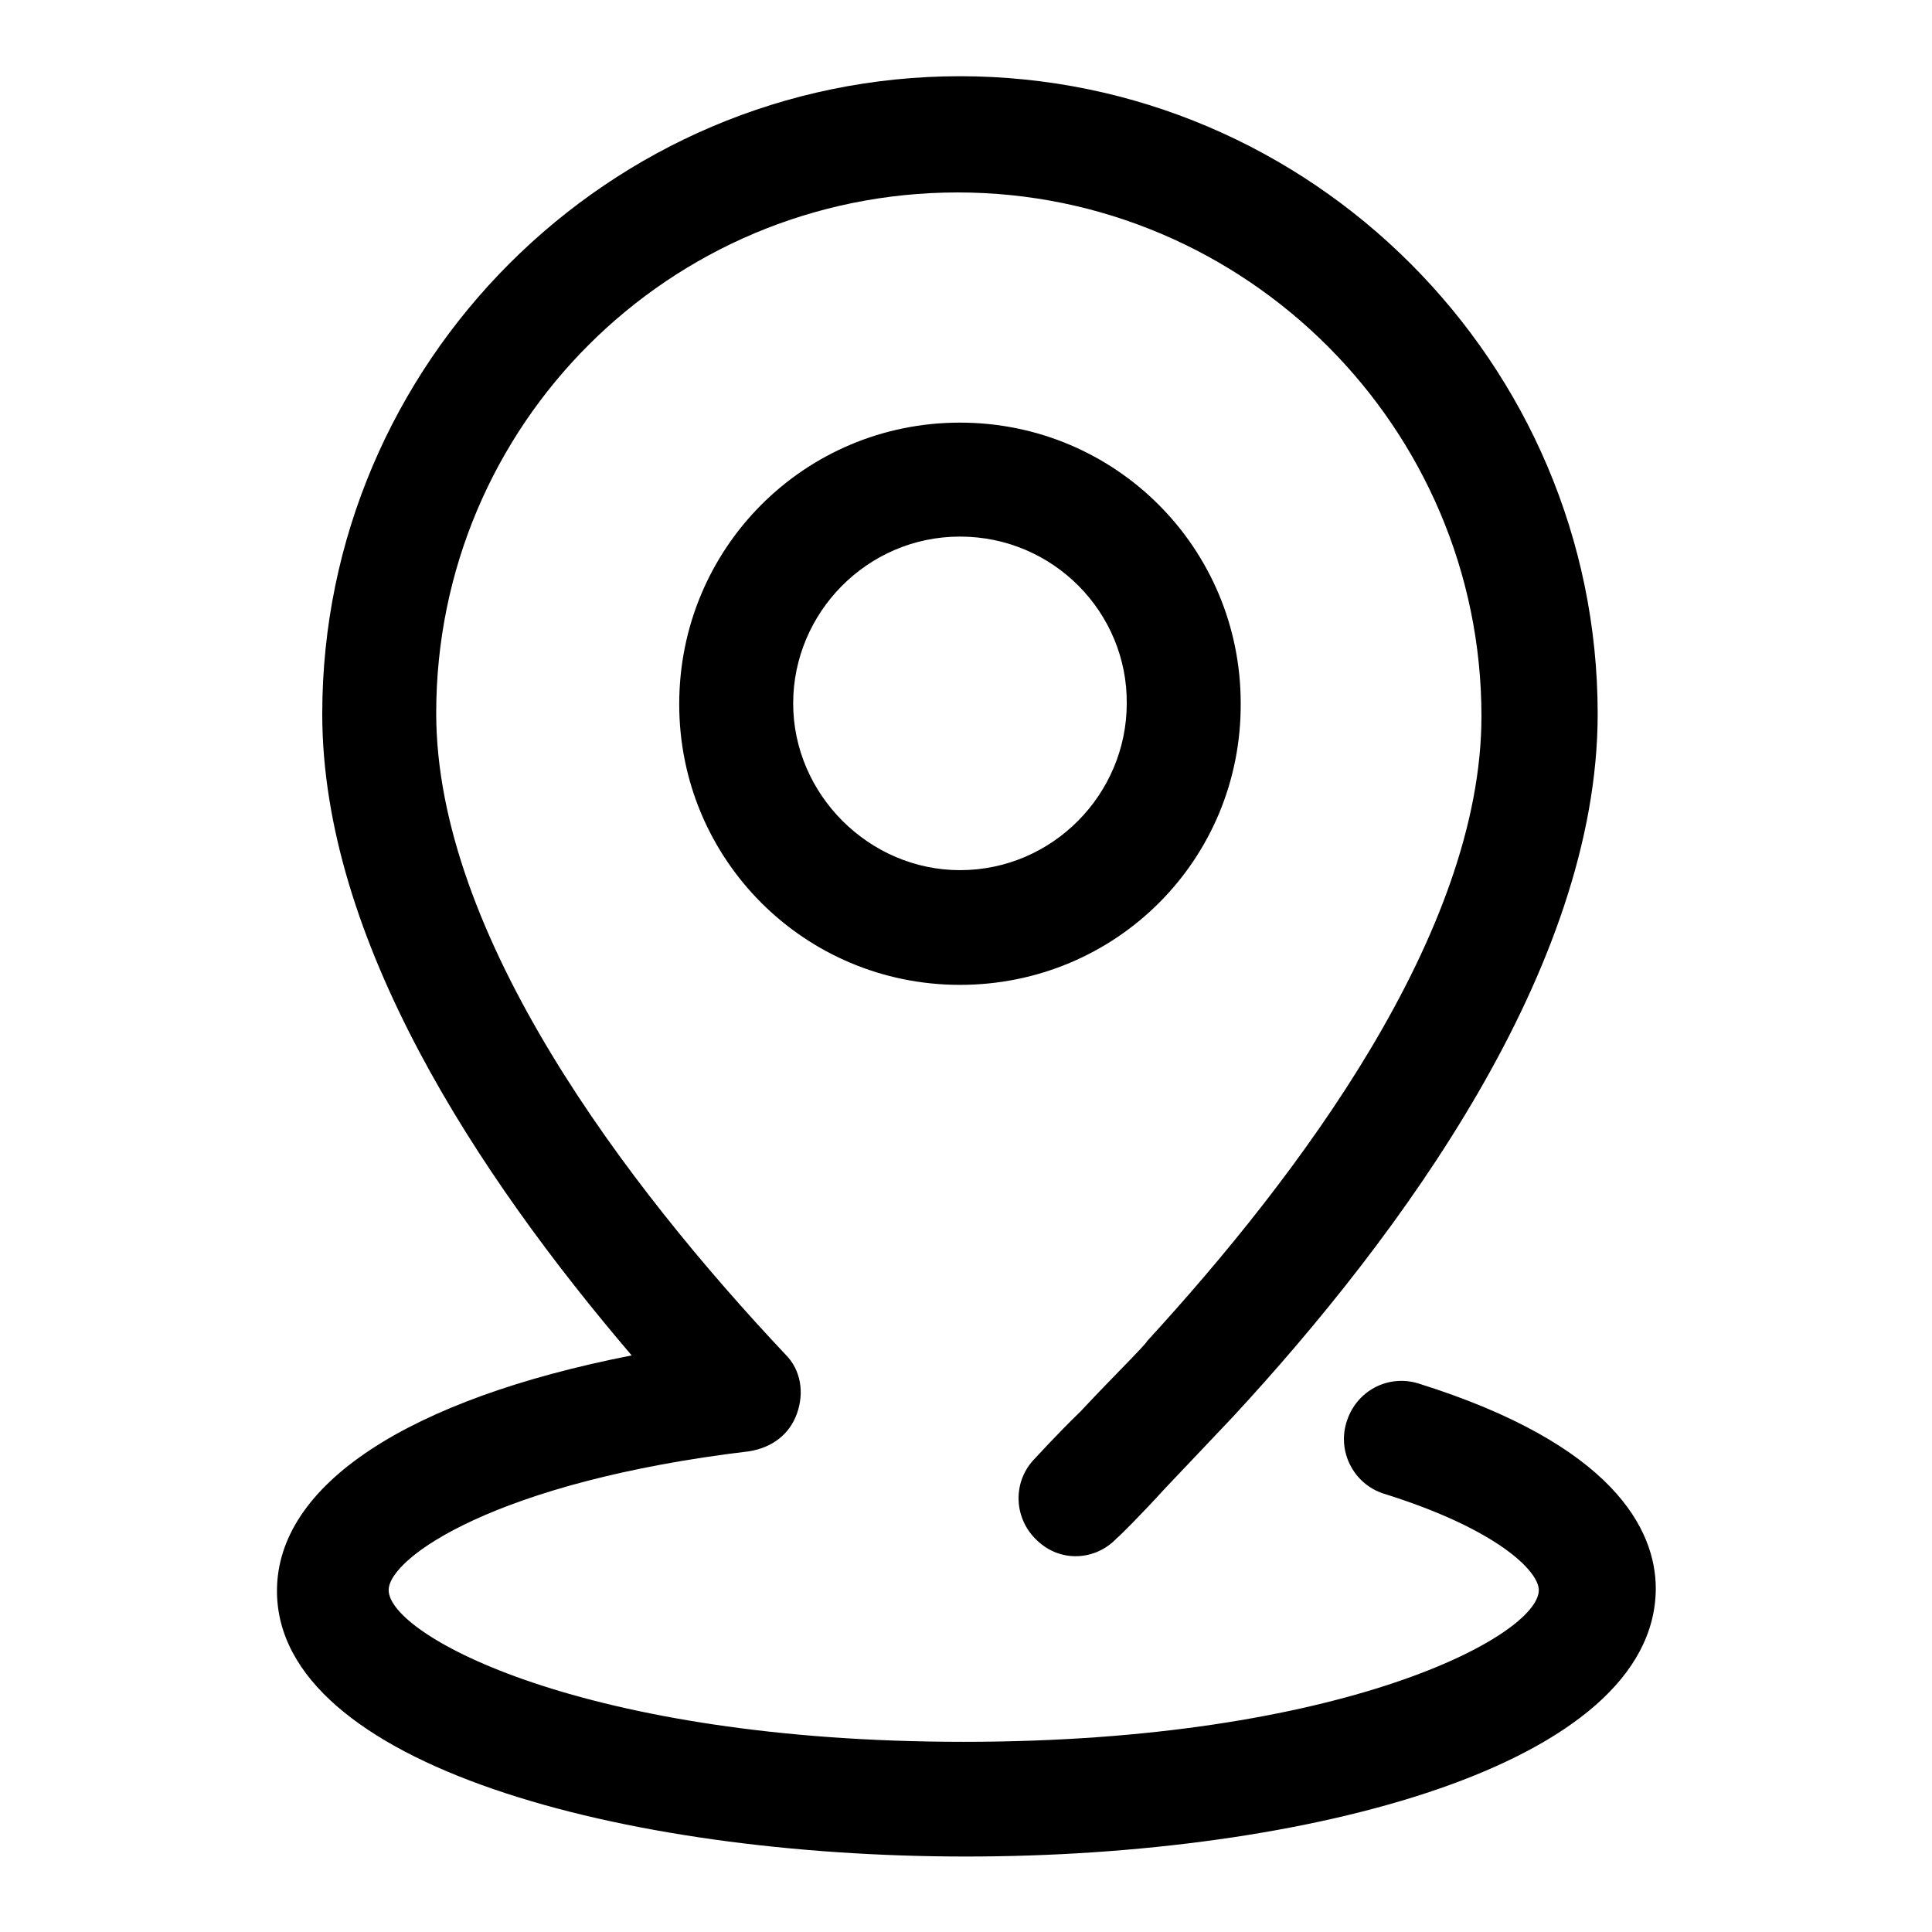
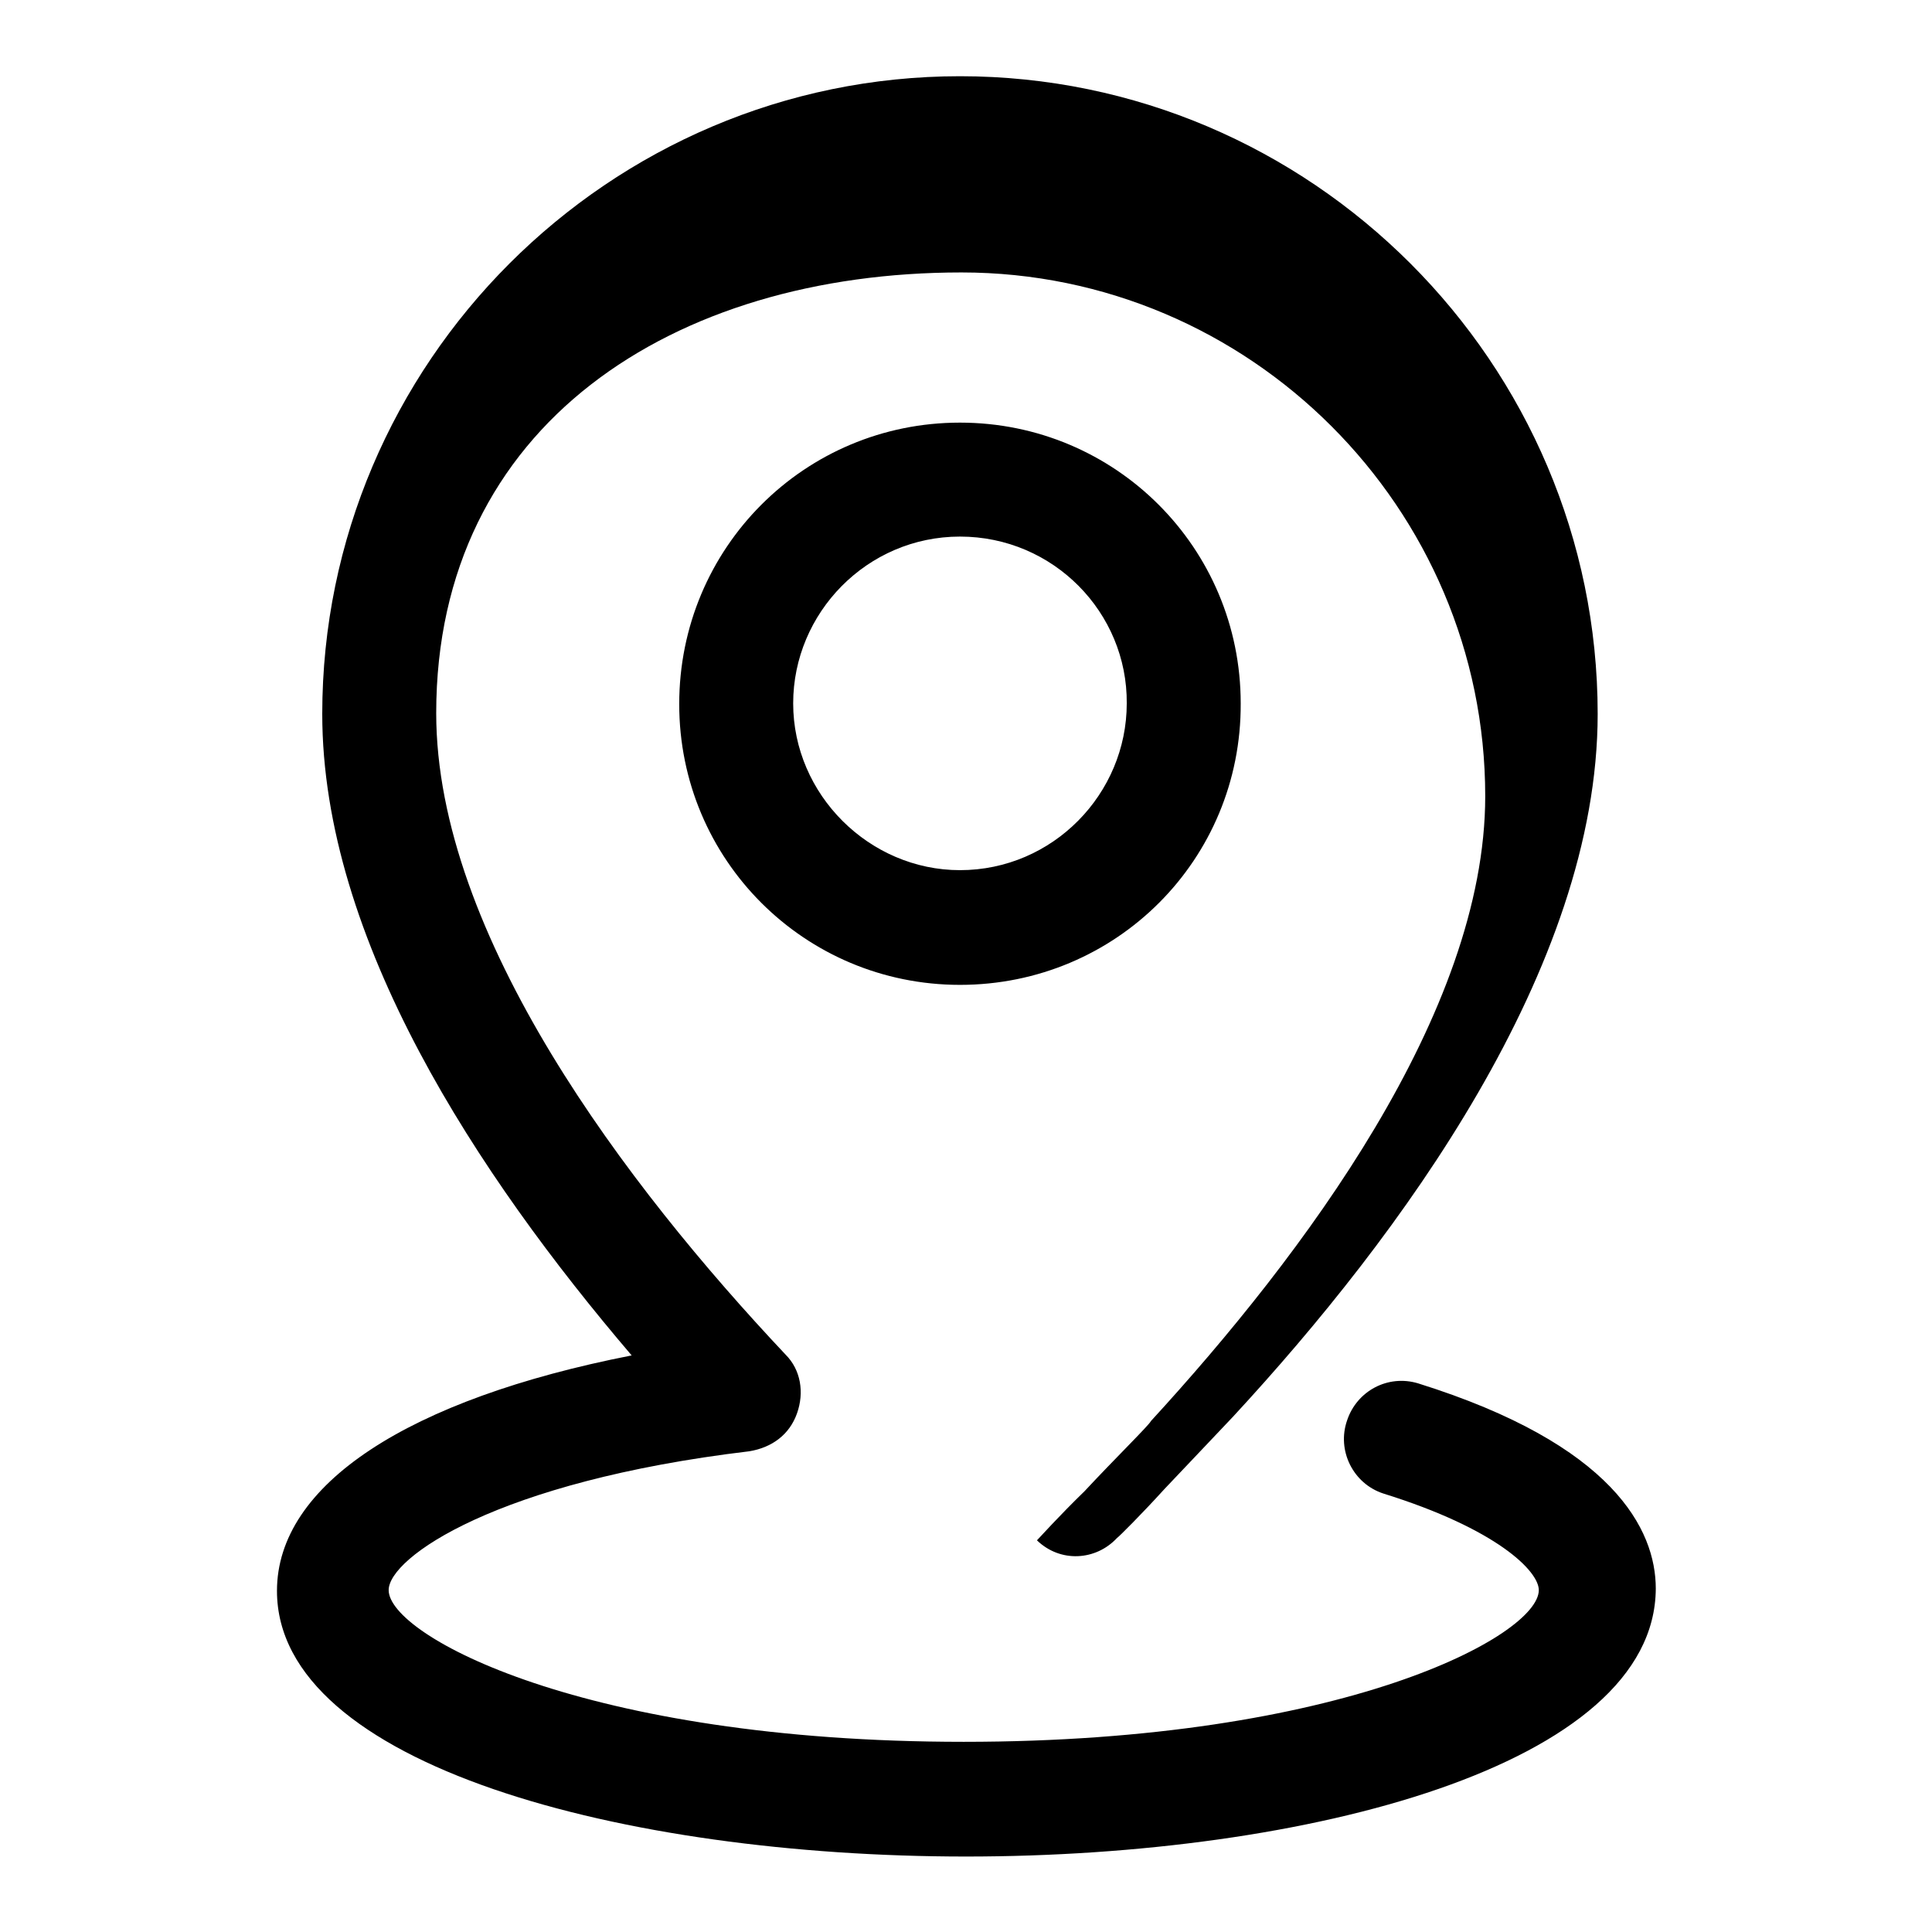
<svg xmlns="http://www.w3.org/2000/svg" version="1.1" x="0px" y="0px" viewBox="0 0 256 256" enable-background="new 0 0 256 256" xml:space="preserve">
  <g>
-     <path fill="#000000" d="M127.2,130.5c-20.6,0-37.2-16.6-37.2-37.2C90,72.6,106.6,56,127.2,56c20.6,0,37.2,16.6,37.2,37.2 C164.5,113.9,147.9,130.5,127.2,130.5z M127.2,71.1c-12.3,0-22.1,10.1-22.1,22.1c0,12.1,10.1,22.1,22.1,22.1 c12.3,0,22.1-10.1,22.1-22.1C149.4,81.2,139.6,71.1,127.2,71.1z M128,246c-45.3,0-91.3-12.1-91.3-35.2c0-14.1,17.4-25.4,47-31.2 c-20.4-23.9-41-55.1-41-85c0-46.5,38-84.5,84.5-84.5c46.5,0,84.5,38,84.5,84.5c0,33.7-26.2,69.2-48.3,93.1c-0.3,0.3-5,5.3-9.1,9.6 c-3,3.3-6,6.3-6.3,6.5c-2.8,3-7.5,3.3-10.6,0.3c-3-2.8-3.3-7.5-0.5-10.6c0.3-0.3,3-3.3,6.3-6.5c4-4.3,8.6-8.8,8.8-9.3 c20.1-21.9,44.3-54.1,44.3-82.8c0-38.2-31.2-69.4-69.4-69.4S57.8,56.3,57.8,94.5c0,29.4,25.2,62.6,46.3,85c2,2,2.5,5,1.5,7.8 c-1,2.8-3.3,4.5-6.3,5c-33.5,4-47.8,14.1-47.8,18.4c0,6,25.9,20.1,76.2,20.1c50.3,0,76.2-14.1,76.2-20.1c0-2.5-5.5-8.1-20.6-12.8 c-4-1.3-6.2-5.7-4.8-9.7c1.3-3.9,5.4-6.1,9.4-4.9c25.9,8.1,31.5,19.4,31.5,27.2C219.3,233.9,173.3,246,128,246z" />
+     <path fill="#000000" d="M127.2,130.5c-20.6,0-37.2-16.6-37.2-37.2C90,72.6,106.6,56,127.2,56c20.6,0,37.2,16.6,37.2,37.2 C164.5,113.9,147.9,130.5,127.2,130.5z M127.2,71.1c-12.3,0-22.1,10.1-22.1,22.1c0,12.1,10.1,22.1,22.1,22.1 c12.3,0,22.1-10.1,22.1-22.1C149.4,81.2,139.6,71.1,127.2,71.1z M128,246c-45.3,0-91.3-12.1-91.3-35.2c0-14.1,17.4-25.4,47-31.2 c-20.4-23.9-41-55.1-41-85c0-46.5,38-84.5,84.5-84.5c46.5,0,84.5,38,84.5,84.5c0,33.7-26.2,69.2-48.3,93.1c-0.3,0.3-5,5.3-9.1,9.6 c-3,3.3-6,6.3-6.3,6.5c-2.8,3-7.5,3.3-10.6,0.3c0.3-0.3,3-3.3,6.3-6.5c4-4.3,8.6-8.8,8.8-9.3 c20.1-21.9,44.3-54.1,44.3-82.8c0-38.2-31.2-69.4-69.4-69.4S57.8,56.3,57.8,94.5c0,29.4,25.2,62.6,46.3,85c2,2,2.5,5,1.5,7.8 c-1,2.8-3.3,4.5-6.3,5c-33.5,4-47.8,14.1-47.8,18.4c0,6,25.9,20.1,76.2,20.1c50.3,0,76.2-14.1,76.2-20.1c0-2.5-5.5-8.1-20.6-12.8 c-4-1.3-6.2-5.7-4.8-9.7c1.3-3.9,5.4-6.1,9.4-4.9c25.9,8.1,31.5,19.4,31.5,27.2C219.3,233.9,173.3,246,128,246z" />
  </g>
</svg>